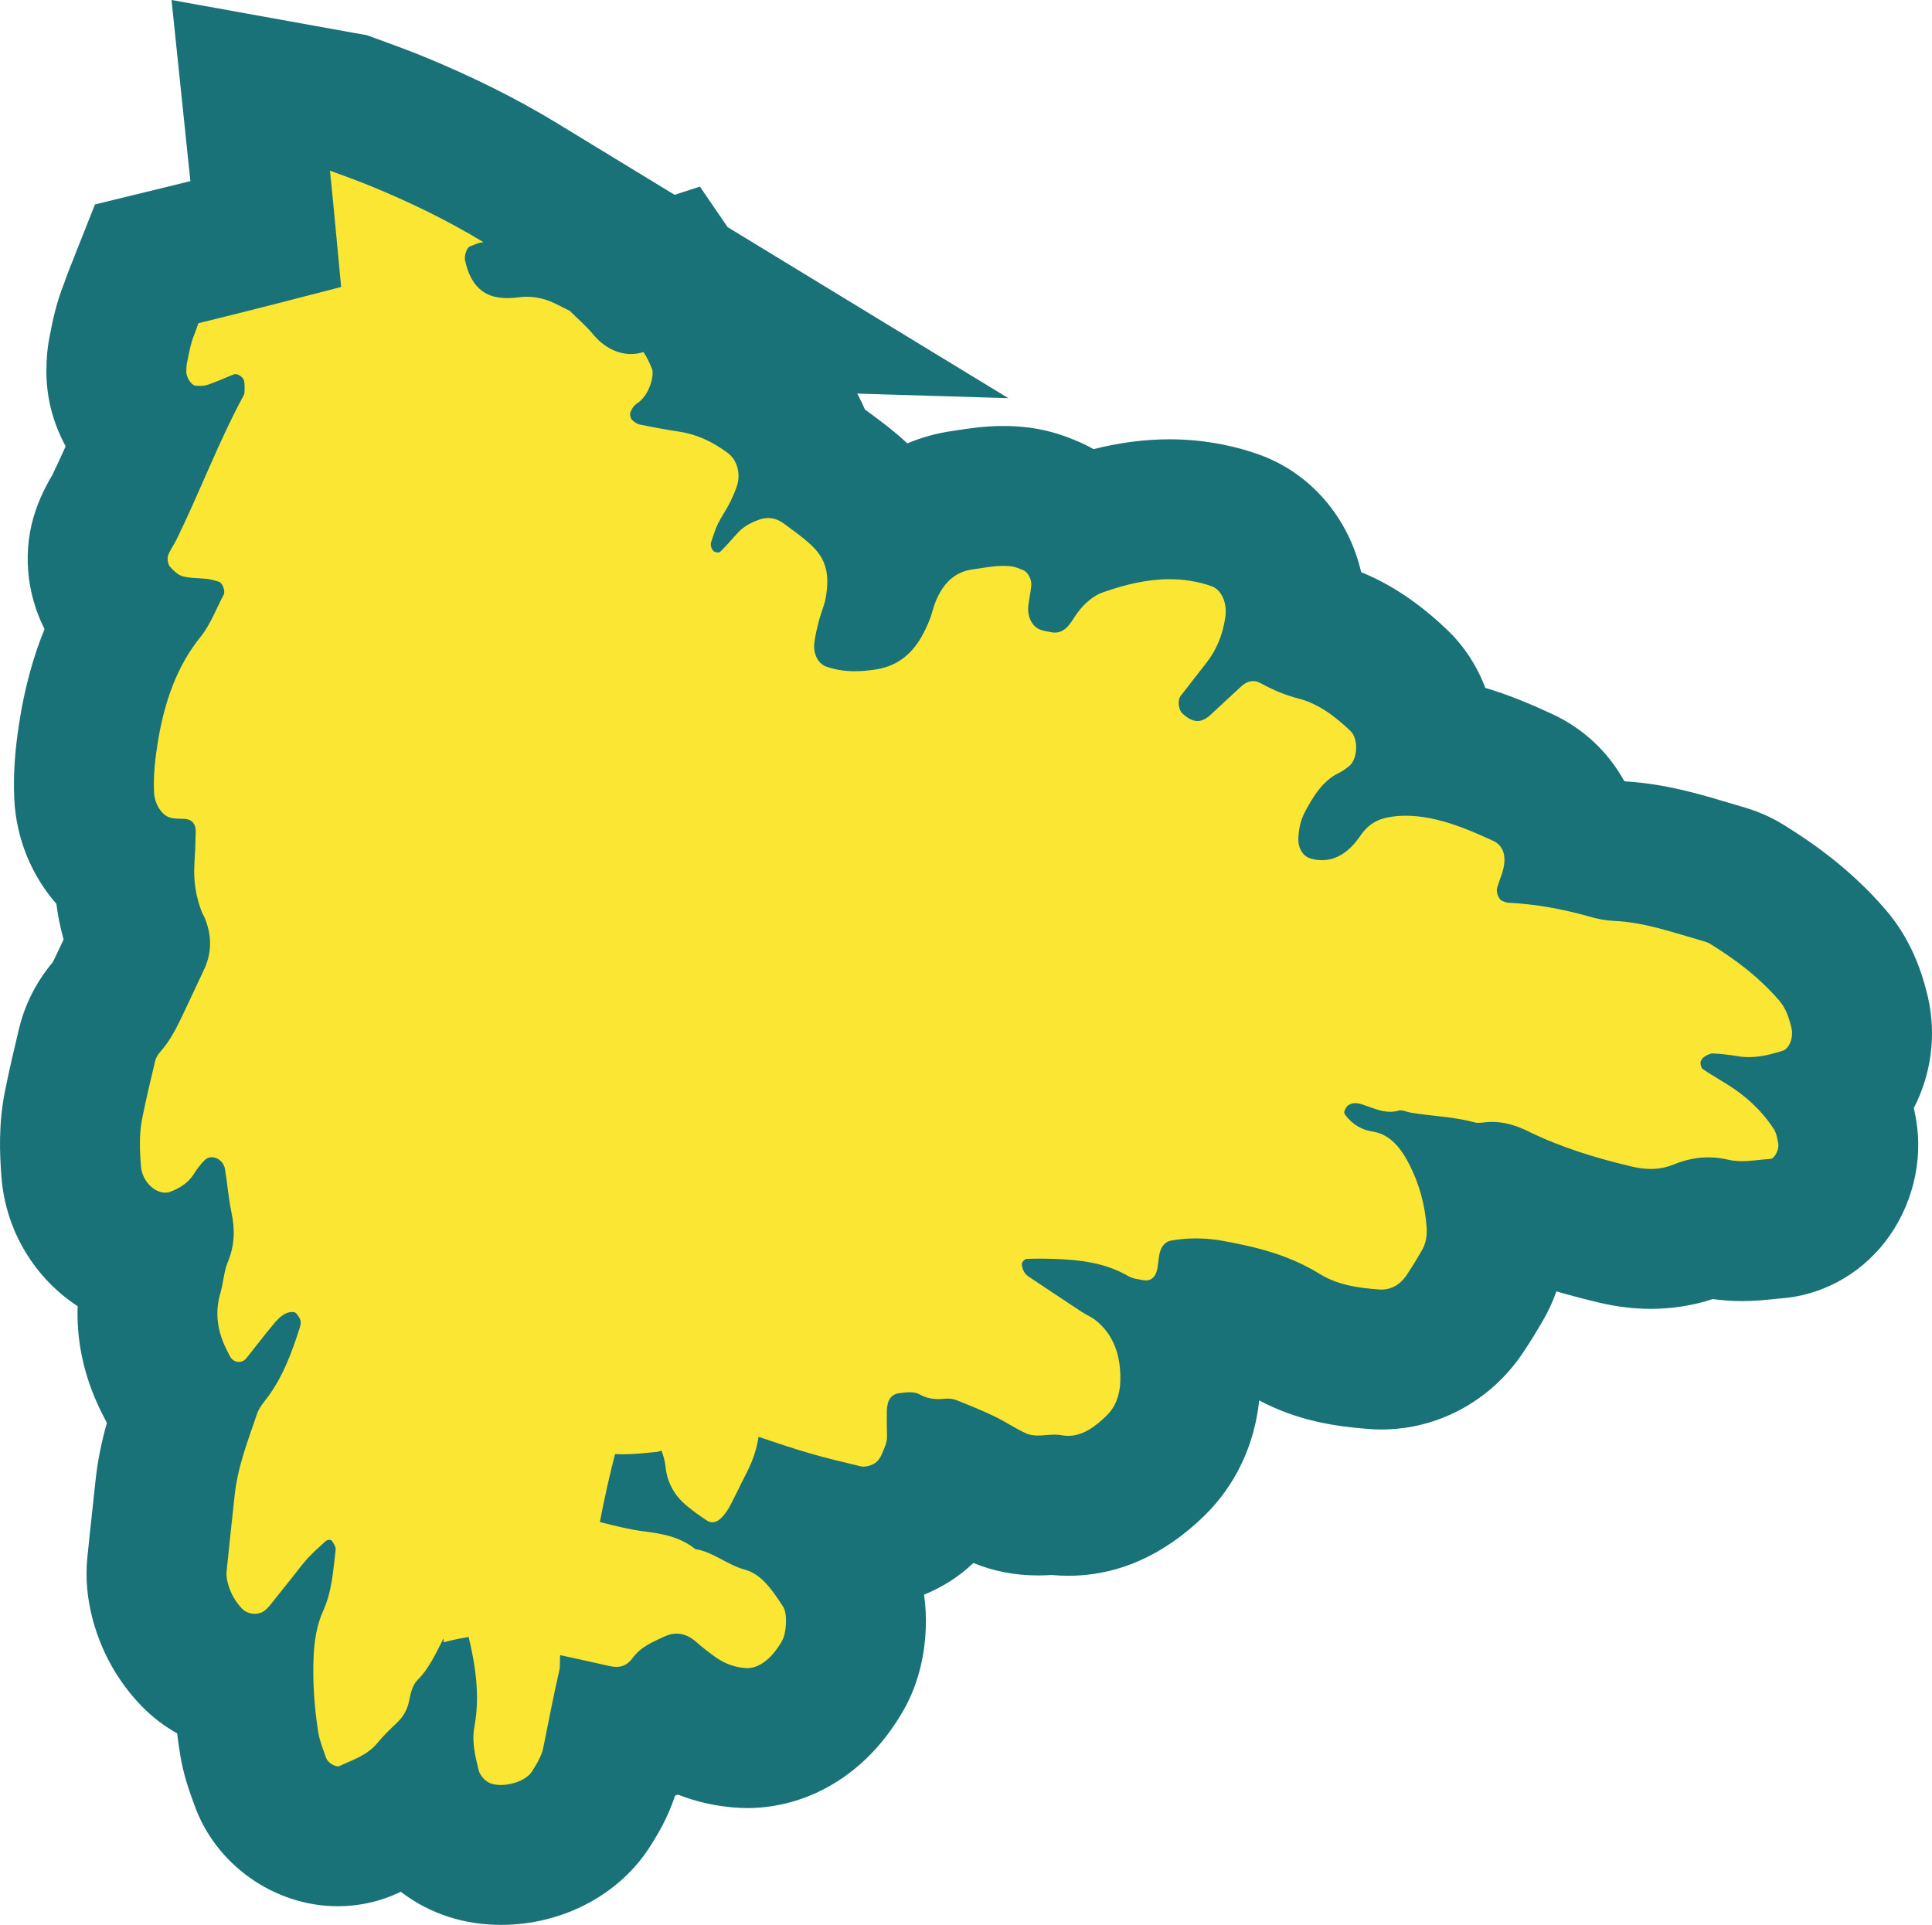
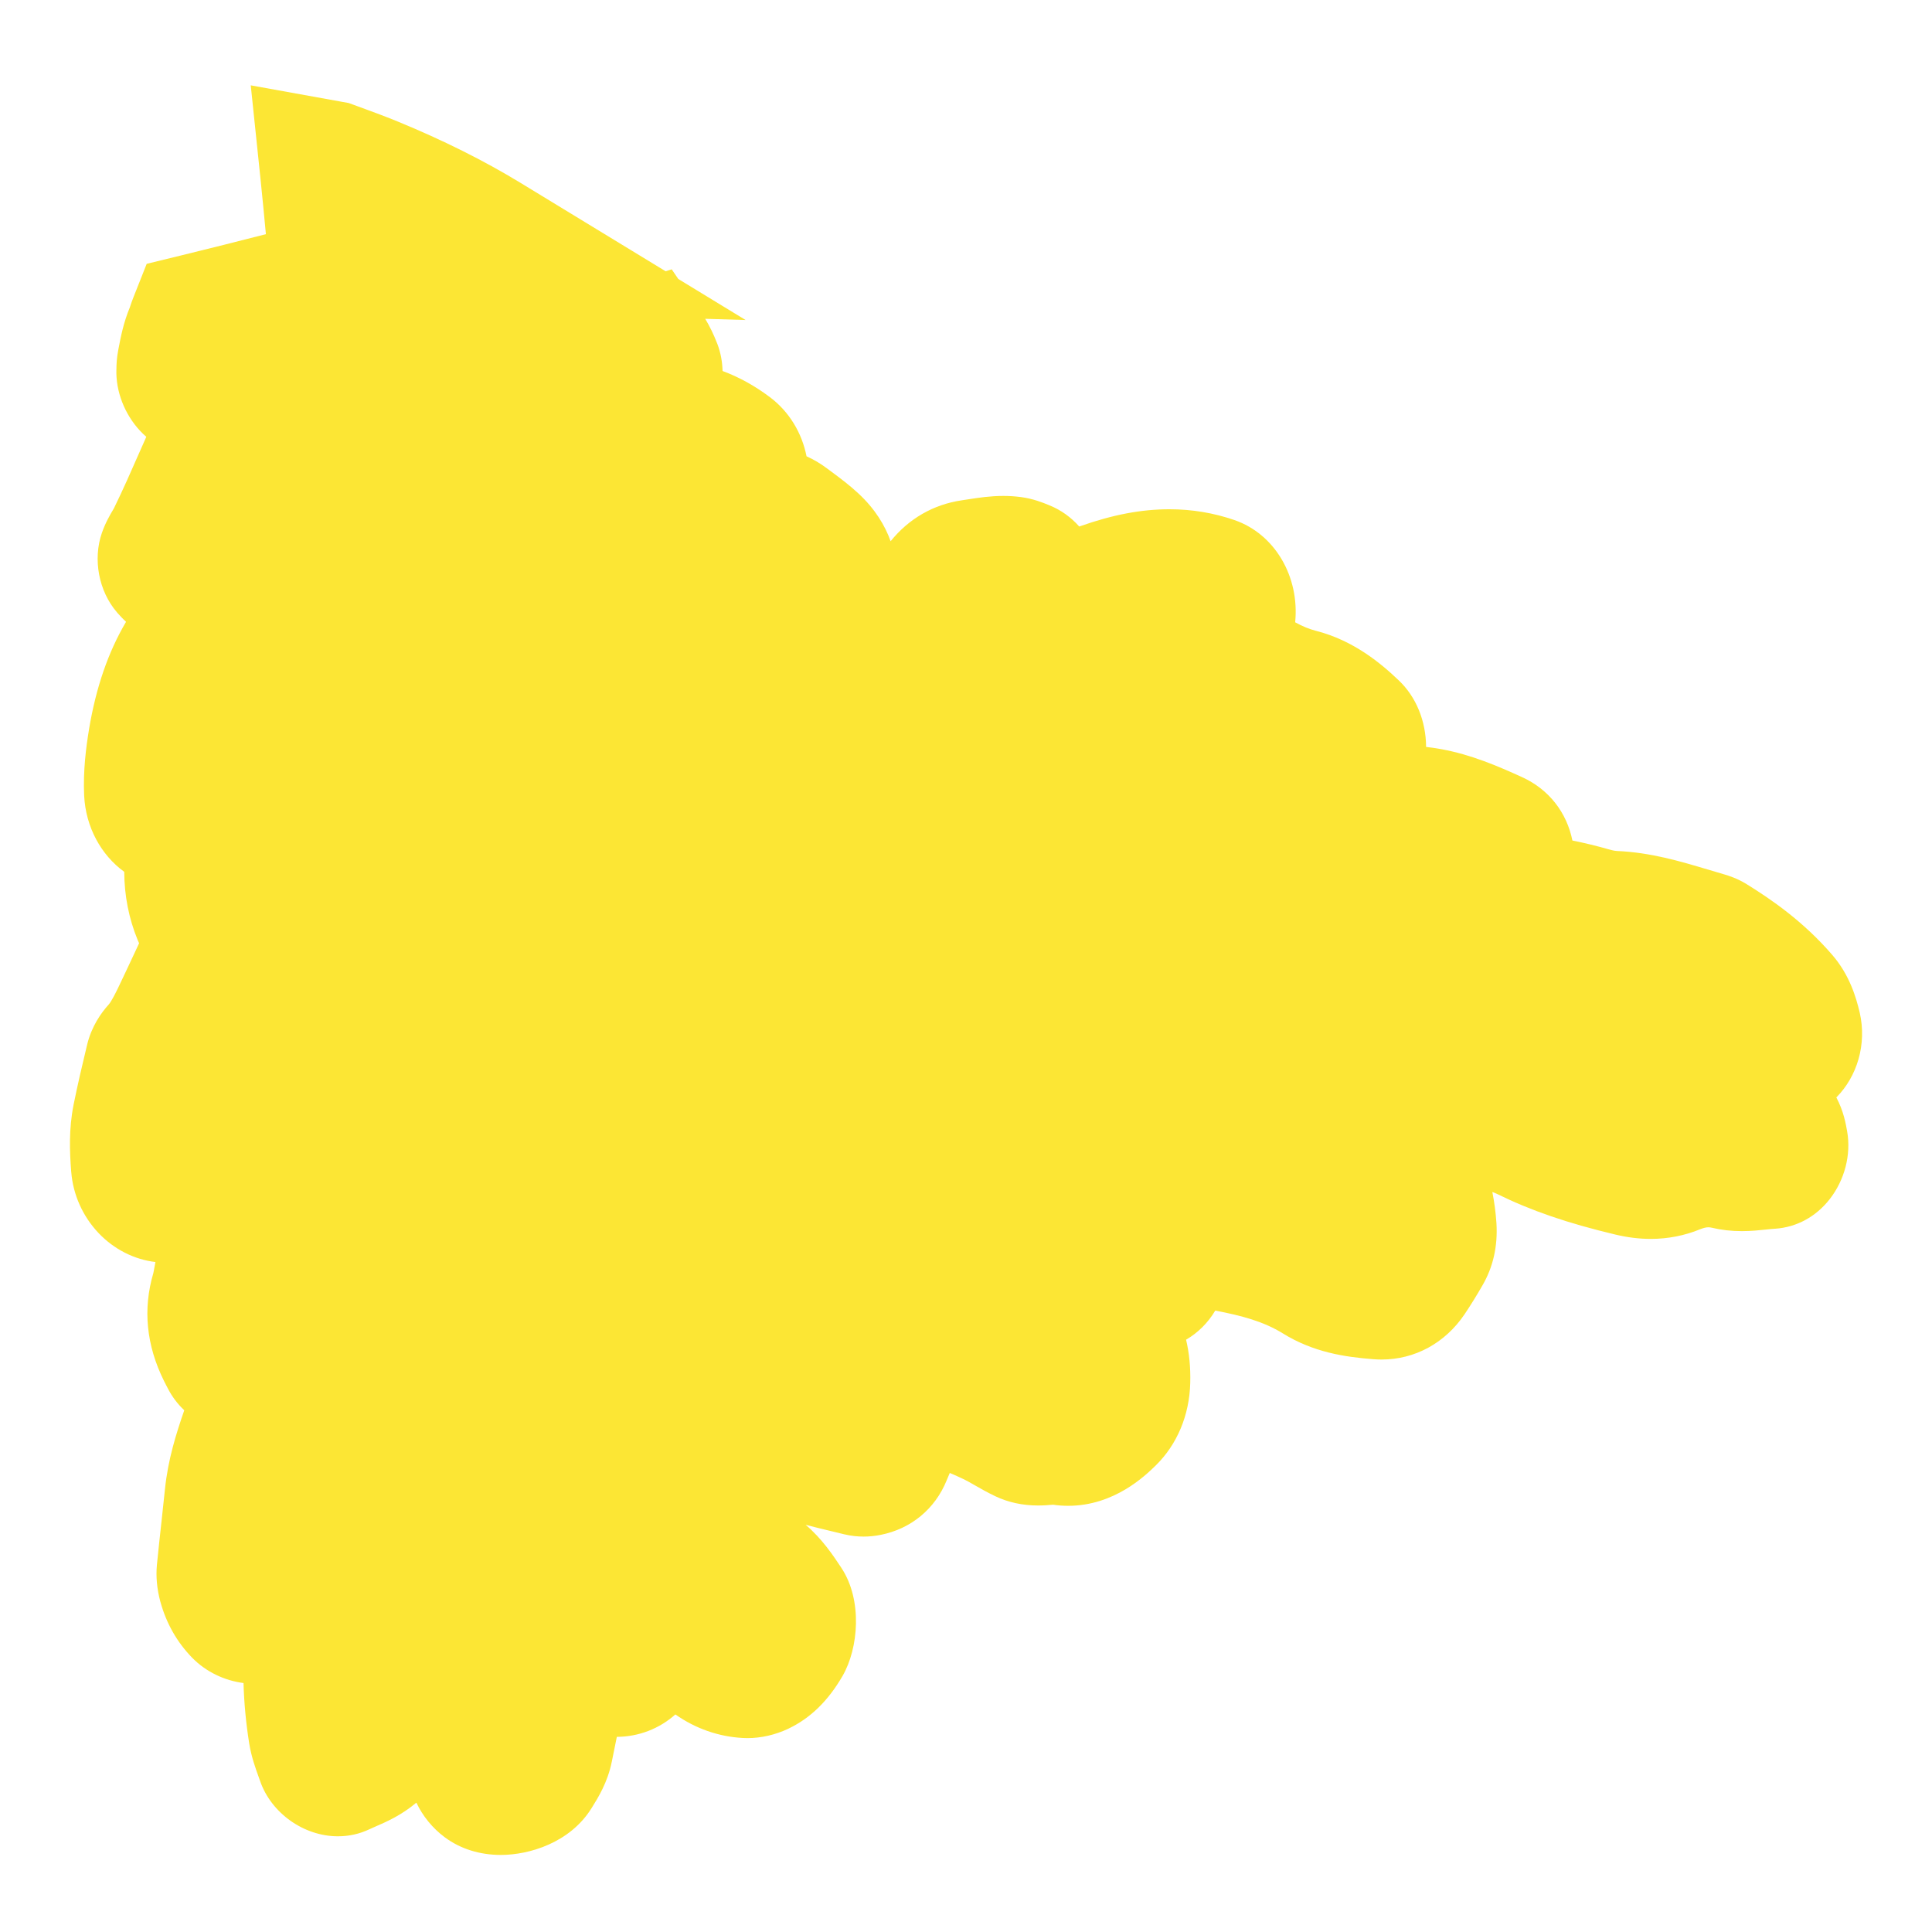
<svg xmlns="http://www.w3.org/2000/svg" width="55.236" height="55.034" viewBox="0 0 55.236 55.034">
  <defs>
    <style>.a{fill:#fce634;}.b,.c{stroke:none;}.c{fill:#187277;}</style>
  </defs>
  <g class="a" transform="translate(-159.276 -135.19)">
    <path class="b" d="M 173.596 188.224 C 172.988 188.224 172.432 188.048 171.988 187.716 C 171.641 187.458 171.361 187.112 171.18 186.729 C 170.748 187.093 170.31 187.283 170.018 187.409 C 169.953 187.437 169.891 187.464 169.846 187.486 L 169.843 187.487 L 169.841 187.488 C 169.558 187.623 169.254 187.691 168.937 187.691 C 167.963 187.691 167.032 187.029 166.714 186.115 C 166.7 186.073 166.685 186.032 166.67 185.991 C 166.584 185.754 166.466 185.43 166.402 185.043 L 166.401 185.037 L 166.4 185.031 C 166.308 184.452 166.254 183.876 166.238 183.309 C 165.686 183.238 165.167 182.987 164.78 182.596 L 164.774 182.589 L 164.767 182.583 C 164.338 182.141 164.034 181.608 163.865 180.998 L 163.862 180.988 L 163.859 180.979 C 163.763 180.616 163.73 180.264 163.762 179.932 C 163.805 179.501 163.851 179.072 163.897 178.657 C 163.929 178.361 163.961 178.064 163.992 177.767 C 164.08 176.911 164.316 176.17 164.544 175.511 C 164.354 175.332 164.192 175.118 164.069 174.876 L 164.066 174.87 L 164.063 174.864 C 164.052 174.843 164.041 174.822 164.03 174.801 C 164.009 174.759 163.987 174.718 163.966 174.675 L 163.964 174.672 L 163.963 174.669 C 163.459 173.653 163.357 172.618 163.659 171.593 C 163.666 171.569 163.68 171.488 163.691 171.429 C 163.7 171.38 163.709 171.328 163.72 171.272 C 163.117 171.202 162.537 170.91 162.096 170.446 C 161.643 169.97 161.365 169.35 161.313 168.699 L 161.312 168.696 L 161.312 168.694 C 161.266 168.105 161.243 167.467 161.378 166.784 L 161.378 166.78 L 161.379 166.777 C 161.498 166.188 161.63 165.628 161.767 165.058 C 161.895 164.53 162.17 164.146 162.381 163.913 C 162.467 163.818 162.608 163.527 162.663 163.412 C 162.803 163.121 162.944 162.818 163.081 162.526 C 163.138 162.403 163.196 162.281 163.253 162.158 C 163.244 162.139 163.235 162.12 163.227 162.099 L 163.219 162.081 L 163.211 162.063 C 162.959 161.448 162.831 160.795 162.828 160.116 C 162.165 159.636 161.725 158.834 161.682 157.936 C 161.649 157.213 161.739 156.544 161.821 156.041 C 162.02 154.848 162.368 153.834 162.88 152.968 C 162.768 152.864 162.687 152.773 162.638 152.718 L 162.627 152.705 L 162.616 152.692 C 162.098 152.088 161.928 151.182 162.188 150.429 C 162.291 150.132 162.425 149.906 162.505 149.771 C 162.515 149.754 162.525 149.738 162.534 149.721 C 162.789 149.2 163.028 148.658 163.28 148.083 C 163.339 147.949 163.399 147.814 163.459 147.679 C 163.398 147.626 163.339 147.569 163.283 147.51 C 162.837 147.033 162.583 146.376 162.604 145.751 L 162.605 145.738 L 162.605 145.732 L 162.605 145.714 C 162.607 145.616 162.611 145.435 162.654 145.215 L 162.664 145.159 C 162.727 144.829 162.805 144.419 162.988 143.978 C 162.993 143.963 162.998 143.948 163.003 143.934 C 163.023 143.873 163.051 143.79 163.089 143.695 L 163.47 142.733 L 164.475 142.488 C 165.278 142.292 166.076 142.091 166.878 141.885 C 166.828 141.35 166.776 140.809 166.721 140.278 L 166.445 137.63 L 169.065 138.103 L 169.075 138.105 L 169.244 138.135 L 169.406 138.194 L 169.48 138.221 C 169.857 138.359 170.248 138.501 170.646 138.664 C 171.936 139.194 173.113 139.782 174.146 140.411 L 178.307 142.946 L 178.48 142.89 L 178.668 143.166 L 180.592 144.339 L 179.438 144.305 C 179.564 144.513 179.676 144.744 179.778 145.004 L 179.782 145.014 L 179.786 145.024 C 179.886 145.288 179.928 145.55 179.934 145.797 C 180.405 145.971 180.858 146.222 181.289 146.546 C 181.843 146.963 182.204 147.572 182.335 148.236 C 182.537 148.326 182.732 148.441 182.917 148.58 C 182.964 148.616 183.012 148.652 183.061 148.687 C 183.29 148.857 183.551 149.05 183.819 149.299 C 184.297 149.743 184.579 150.216 184.739 150.664 C 185.256 150.022 185.961 149.611 186.782 149.493 L 186.787 149.492 L 186.793 149.491 C 186.857 149.482 186.921 149.472 186.984 149.462 C 187.251 149.421 187.582 149.369 187.961 149.369 C 188.127 149.369 188.291 149.379 188.449 149.4 L 188.456 149.4 L 188.462 149.401 C 188.818 149.449 189.089 149.56 189.251 149.626 L 189.282 149.639 C 189.61 149.771 189.899 149.981 190.131 150.243 C 190.14 150.24 190.148 150.237 190.156 150.235 C 191.095 149.904 191.908 149.75 192.712 149.75 C 193.351 149.75 193.976 149.854 194.569 150.059 C 195.721 150.457 196.434 151.671 196.305 152.982 C 196.516 153.098 196.709 153.177 196.894 153.224 C 197.98 153.5 198.77 154.167 199.27 154.646 C 199.764 155.116 200.044 155.803 200.048 156.545 C 200.186 156.56 200.326 156.581 200.47 156.607 C 201.335 156.764 202.092 157.09 202.794 157.41 C 203.564 157.76 204.071 158.425 204.231 159.221 C 204.572 159.289 204.917 159.373 205.269 159.473 L 205.274 159.474 L 205.28 159.476 C 205.412 159.514 205.48 159.52 205.498 159.52 C 206.465 159.56 207.327 159.819 208.088 160.046 C 208.239 160.092 208.39 160.137 208.541 160.18 L 208.561 160.186 L 208.581 160.192 L 208.592 160.195 C 208.699 160.228 208.947 160.303 209.218 160.472 C 209.922 160.909 210.835 161.533 211.665 162.497 C 212.151 163.061 212.342 163.7 212.443 164.132 L 212.444 164.138 L 212.446 164.143 C 212.652 165.05 212.371 165.967 211.777 166.567 C 211.985 166.956 212.05 167.329 212.087 167.543 C 212.202 168.204 212.016 168.926 211.587 169.475 C 211.194 169.978 210.641 170.278 210.03 170.32 L 210.019 170.32 L 210.009 170.321 C 209.947 170.324 209.863 170.333 209.774 170.343 C 209.583 170.363 209.344 170.389 209.075 170.389 C 209.075 170.389 209.075 170.389 209.075 170.389 C 208.77 170.389 208.487 170.356 208.21 170.29 C 208.18 170.283 208.15 170.279 208.12 170.279 C 208.054 170.279 207.975 170.298 207.884 170.335 C 207.438 170.518 206.962 170.611 206.471 170.611 C 206.14 170.611 205.807 170.57 205.455 170.486 C 204.09 170.161 203.051 169.804 202.086 169.33 C 202.013 169.294 201.967 169.278 201.942 169.271 C 202 169.561 202.039 169.857 202.059 170.158 L 202.06 170.166 L 202.06 170.173 C 202.098 170.824 201.964 171.418 201.659 171.941 C 201.492 172.232 201.321 172.507 201.152 172.76 L 201.149 172.764 L 201.147 172.767 C 200.592 173.589 199.728 174.06 198.775 174.06 C 198.699 174.06 198.622 174.057 198.545 174.051 C 197.713 173.987 196.822 173.852 195.948 173.31 C 195.409 172.977 194.784 172.805 194.02 172.661 C 193.813 173.01 193.526 173.295 193.186 173.493 C 193.273 173.859 193.318 174.272 193.305 174.735 C 193.281 175.652 192.93 176.491 192.315 177.092 L 192.313 177.094 L 192.311 177.096 C 192.02 177.379 191.133 178.242 189.816 178.242 C 189.672 178.242 189.527 178.232 189.383 178.211 C 189.373 178.212 189.363 178.213 189.355 178.213 C 189.253 178.222 189.113 178.233 188.951 178.233 C 188.511 178.233 188.099 178.144 187.727 177.966 C 187.507 177.862 187.314 177.751 187.144 177.654 C 187.029 177.588 186.92 177.525 186.84 177.487 C 186.706 177.423 186.568 177.361 186.43 177.303 C 186.405 177.365 186.382 177.419 186.363 177.463 C 186.356 177.478 186.35 177.493 186.343 177.508 L 186.342 177.512 L 186.339 177.52 C 186.006 178.336 185.319 178.902 184.453 179.073 C 184.29 179.106 184.126 179.122 183.965 179.122 C 183.782 179.122 183.6 179.101 183.424 179.059 L 183.417 179.058 L 183.409 179.056 C 183.29 179.026 183.17 178.998 183.051 178.969 C 182.809 178.911 182.562 178.852 182.309 178.785 C 182.785 179.189 183.103 179.672 183.331 180.016 L 183.334 180.022 L 183.337 180.025 L 183.339 180.029 C 183.937 180.945 183.822 182.312 183.366 183.105 L 183.364 183.107 L 183.363 183.11 C 182.951 183.82 182.448 184.311 181.822 184.611 L 181.817 184.614 L 181.811 184.617 C 181.44 184.791 181.037 184.884 180.645 184.884 C 180.602 184.884 180.558 184.883 180.515 184.88 L 180.512 184.88 L 180.51 184.88 C 179.823 184.843 179.159 184.611 178.585 184.207 C 178.125 184.616 177.538 184.844 176.911 184.848 C 176.907 184.868 176.903 184.888 176.899 184.908 C 176.855 185.125 176.812 185.343 176.767 185.56 C 176.648 186.15 176.375 186.588 176.194 186.878 L 176.186 186.89 C 175.574 187.874 174.41 188.224 173.596 188.224 Z" />
-     <path class="c" d="M 173.596 186.224 C 173.938 186.224 174.342 186.071 174.489 185.832 C 174.617 185.628 174.758 185.404 174.808 185.159 C 174.959 184.423 175.097 183.684 175.265 182.954 C 175.299 182.817 175.274 182.657 175.292 182.512 C 175.761 182.615 176.231 182.715 176.7 182.823 C 176.767 182.839 176.833 182.848 176.896 182.848 C 177.067 182.848 177.222 182.783 177.349 182.611 C 177.604 182.26 177.94 182.138 178.266 181.982 C 178.387 181.924 178.505 181.896 178.621 181.896 C 178.813 181.896 179 181.975 179.179 182.134 C 179.347 182.283 179.524 182.416 179.701 182.547 C 179.985 182.756 180.295 182.866 180.617 182.883 C 180.627 182.884 180.636 182.884 180.645 182.884 C 180.75 182.884 180.86 182.854 180.958 182.808 C 181.239 182.673 181.454 182.416 181.633 182.107 C 181.764 181.879 181.796 181.323 181.664 181.123 C 181.362 180.663 181.055 180.196 180.564 180.065 C 180.079 179.936 179.654 179.555 179.156 179.48 C 178.692 179.11 178.165 179.034 177.646 178.967 C 177.235 178.913 176.83 178.807 176.426 178.706 C 176.55 178.052 176.695 177.403 176.86 176.763 C 176.934 176.767 177.009 176.769 177.084 176.769 C 177.408 176.769 177.732 176.731 178.057 176.701 C 178.103 176.697 178.142 176.672 178.188 176.666 C 178.242 176.807 178.286 176.954 178.304 177.127 C 178.353 177.604 178.582 177.963 178.886 178.222 C 179.083 178.388 179.287 178.534 179.496 178.668 C 179.544 178.699 179.594 178.713 179.642 178.713 C 179.736 178.713 179.827 178.661 179.905 178.581 C 179.996 178.488 180.079 178.374 180.143 178.251 C 180.309 177.936 180.461 177.61 180.625 177.293 C 180.793 176.963 180.911 176.624 180.963 176.27 C 181.45 176.434 181.939 176.6 182.432 176.743 C 182.914 176.886 183.403 176.994 183.888 177.114 C 183.913 177.12 183.939 177.122 183.965 177.122 C 183.997 177.122 184.03 177.118 184.062 177.112 C 184.241 177.077 184.395 176.99 184.487 176.765 C 184.554 176.597 184.643 176.444 184.636 176.24 C 184.629 176.01 184.629 175.782 184.63 175.552 C 184.634 175.224 184.749 175.051 184.988 175.022 C 185.087 175.01 185.186 174.995 185.284 174.995 C 185.387 174.995 185.49 175.012 185.592 175.068 C 185.758 175.159 185.93 175.191 186.107 175.191 C 186.164 175.191 186.221 175.187 186.278 175.182 C 186.307 175.179 186.336 175.177 186.366 175.177 C 186.453 175.177 186.542 175.191 186.624 175.222 C 186.985 175.365 187.346 175.512 187.701 175.682 C 188 175.825 188.285 176.018 188.587 176.16 C 188.706 176.217 188.828 176.233 188.951 176.233 C 189.11 176.233 189.27 176.207 189.429 176.207 C 189.494 176.207 189.56 176.211 189.625 176.224 C 189.69 176.237 189.754 176.242 189.816 176.242 C 190.23 176.242 190.585 175.985 190.916 175.662 C 191.159 175.425 191.296 175.085 191.306 174.678 C 191.327 173.927 191.101 173.342 190.612 172.947 C 190.488 172.848 190.346 172.79 190.217 172.706 C 189.697 172.364 189.178 172.02 188.661 171.673 C 188.611 171.64 188.565 171.578 188.537 171.517 C 188.509 171.455 188.48 171.364 188.494 171.308 C 188.51 171.25 188.579 171.185 188.627 171.183 C 188.75 171.178 188.874 171.176 188.997 171.176 C 189.135 171.176 189.273 171.179 189.41 171.183 C 190.14 171.208 190.861 171.285 191.544 171.679 C 191.673 171.754 191.827 171.764 191.969 171.791 C 191.994 171.796 192.019 171.798 192.042 171.798 C 192.206 171.798 192.324 171.677 192.364 171.464 C 192.392 171.316 192.396 171.159 192.431 171.015 C 192.479 170.82 192.596 170.689 192.747 170.661 C 192.987 170.618 193.228 170.597 193.469 170.597 C 193.721 170.597 193.973 170.62 194.226 170.665 C 195.179 170.837 196.116 171.063 197 171.609 C 197.528 171.937 198.122 172.013 198.703 172.057 C 198.727 172.059 198.751 172.06 198.775 172.06 C 199.045 172.06 199.299 171.93 199.49 171.648 C 199.642 171.42 199.789 171.181 199.929 170.938 C 200.039 170.75 200.078 170.532 200.064 170.291 C 200.019 169.627 199.846 169.021 199.566 168.477 C 199.318 167.992 199.002 167.616 198.521 167.542 C 198.232 167.5 197.957 167.357 197.743 167.075 C 197.723 167.05 197.7 166.996 197.707 166.977 C 197.732 166.913 197.762 166.838 197.808 166.803 C 197.876 166.75 197.949 166.73 198.023 166.73 C 198.093 166.73 198.164 166.748 198.232 166.77 C 198.495 166.856 198.751 166.977 199.023 166.977 C 199.101 166.977 199.179 166.967 199.259 166.944 C 199.279 166.939 199.298 166.936 199.319 166.936 C 199.41 166.936 199.509 166.984 199.603 167 C 200.209 167.104 200.824 167.112 201.424 167.278 C 201.464 167.289 201.504 167.293 201.545 167.293 C 201.62 167.293 201.696 167.28 201.77 167.274 C 201.826 167.269 201.882 167.266 201.937 167.266 C 202.29 167.266 202.627 167.369 202.964 167.533 C 203.921 168.004 204.913 168.301 205.917 168.54 C 206.103 168.584 206.287 168.611 206.471 168.611 C 206.69 168.611 206.908 168.573 207.126 168.484 C 207.453 168.35 207.785 168.279 208.12 168.279 C 208.305 168.279 208.491 168.301 208.678 168.345 C 208.811 168.377 208.943 168.389 209.075 168.389 C 209.349 168.389 209.621 168.34 209.895 168.324 C 210.01 168.316 210.147 168.054 210.116 167.886 C 210.092 167.743 210.061 167.579 209.992 167.473 C 209.626 166.915 209.169 166.512 208.665 166.197 C 208.428 166.05 208.189 165.911 207.957 165.755 C 207.919 165.728 207.886 165.622 207.895 165.564 C 207.905 165.5 207.958 165.431 208.008 165.4 C 208.081 165.354 208.164 165.309 208.243 165.309 C 208.246 165.309 208.249 165.309 208.253 165.309 C 208.485 165.321 208.719 165.348 208.949 165.386 C 209.057 165.405 209.165 165.414 209.272 165.414 C 209.6 165.414 209.923 165.334 210.244 165.232 C 210.434 165.17 210.556 164.852 210.496 164.587 C 210.426 164.292 210.331 164.012 210.15 163.804 C 209.556 163.113 208.873 162.611 208.159 162.169 C 208.107 162.136 208.049 162.121 207.992 162.103 C 207.14 161.86 206.297 161.555 205.414 161.519 C 205.184 161.509 204.95 161.463 204.723 161.397 C 203.954 161.179 203.178 161.038 202.39 160.999 C 202.335 160.997 202.278 160.965 202.223 160.947 C 202.13 160.916 202.044 160.702 202.078 160.577 C 202.098 160.505 202.124 160.438 202.147 160.368 C 202.183 160.262 202.223 160.162 202.25 160.054 C 202.351 159.652 202.252 159.361 201.963 159.229 C 201.359 158.953 200.755 158.691 200.113 158.575 C 199.896 158.535 199.682 158.512 199.468 158.512 C 199.308 158.512 199.148 158.525 198.987 158.554 C 198.662 158.612 198.395 158.751 198.159 159.098 C 197.865 159.528 197.5 159.783 197.072 159.783 C 196.967 159.783 196.857 159.768 196.744 159.735 C 196.533 159.673 196.387 159.446 196.396 159.168 C 196.405 158.894 196.46 158.641 196.579 158.413 C 196.83 157.936 197.11 157.504 197.544 157.295 C 197.652 157.245 197.755 157.168 197.853 157.089 C 198.095 156.89 198.117 156.309 197.888 156.091 C 197.438 155.661 196.958 155.304 196.403 155.163 C 196.03 155.068 195.672 154.918 195.323 154.725 C 195.246 154.683 195.172 154.663 195.101 154.663 C 194.977 154.663 194.86 154.721 194.747 154.829 C 194.463 155.095 194.178 155.359 193.891 155.622 C 193.758 155.744 193.636 155.805 193.512 155.805 C 193.379 155.805 193.243 155.735 193.088 155.595 C 192.97 155.489 192.934 155.217 193.026 155.093 C 193.275 154.771 193.526 154.454 193.774 154.132 C 194.051 153.775 194.233 153.346 194.307 152.845 C 194.375 152.391 194.171 152.038 193.914 151.949 C 193.511 151.809 193.11 151.75 192.712 151.75 C 192.075 151.75 191.443 151.902 190.815 152.123 C 190.534 152.221 190.284 152.435 190.077 152.715 C 189.997 152.825 189.926 152.951 189.843 153.055 C 189.728 153.197 189.591 153.277 189.437 153.277 C 189.413 153.277 189.389 153.275 189.364 153.271 C 189.249 153.254 189.132 153.232 189.021 153.194 C 188.781 153.107 188.638 152.814 188.677 152.497 C 188.7 152.31 188.741 152.127 188.76 151.937 C 188.778 151.764 188.665 151.546 188.533 151.493 C 188.424 151.449 188.312 151.399 188.197 151.383 C 188.118 151.373 188.039 151.369 187.961 151.369 C 187.662 151.369 187.365 151.431 187.066 151.472 C 186.556 151.546 186.202 151.889 185.988 152.491 C 185.938 152.63 185.908 152.779 185.853 152.912 C 185.786 153.078 185.711 153.242 185.624 153.393 C 185.291 153.978 184.839 154.255 184.287 154.335 C 184.094 154.363 183.903 154.381 183.714 154.381 C 183.442 154.381 183.173 154.344 182.903 154.25 C 182.669 154.169 182.515 153.887 182.559 153.557 C 182.588 153.335 182.643 153.115 182.699 152.901 C 182.756 152.684 182.852 152.482 182.887 152.262 C 182.995 151.615 182.906 151.181 182.46 150.766 C 182.223 150.546 181.964 150.366 181.712 150.177 C 181.558 150.06 181.401 150.001 181.236 150.001 C 181.145 150.001 181.052 150.019 180.956 150.056 C 180.727 150.142 180.516 150.252 180.336 150.459 C 180.183 150.635 180.027 150.808 179.866 150.967 C 179.851 150.981 179.829 150.987 179.805 150.987 C 179.772 150.987 179.735 150.977 179.707 150.965 C 179.624 150.93 179.576 150.781 179.609 150.685 C 179.67 150.513 179.721 150.332 179.797 150.173 C 179.891 149.98 180.011 149.812 180.111 149.623 C 180.192 149.467 180.267 149.301 180.33 149.129 C 180.467 148.766 180.364 148.353 180.088 148.145 C 179.654 147.819 179.193 147.606 178.693 147.531 C 178.318 147.475 177.942 147.405 177.568 147.328 C 177.487 147.311 177.404 147.253 177.338 147.185 C 177.303 147.149 177.278 147.031 177.297 146.983 C 177.334 146.888 177.395 146.788 177.466 146.742 C 177.659 146.616 177.795 146.421 177.877 146.172 C 177.921 146.041 177.958 145.846 177.916 145.734 C 177.848 145.562 177.77 145.398 177.673 145.255 C 177.555 145.294 177.435 145.312 177.315 145.312 C 176.92 145.312 176.525 145.109 176.215 144.728 C 176.02 144.493 175.784 144.296 175.57 144.08 C 175.421 144.007 175.274 143.927 175.125 143.858 C 174.873 143.738 174.61 143.675 174.339 143.675 C 174.257 143.675 174.175 143.68 174.092 143.692 C 173.993 143.705 173.891 143.713 173.789 143.713 C 173.658 143.713 173.527 143.7 173.401 143.669 C 172.962 143.557 172.685 143.19 172.57 142.619 C 172.547 142.501 172.62 142.271 172.709 142.237 C 172.836 142.188 172.969 142.119 173.095 142.119 C 173.099 142.119 173.102 142.119 173.105 142.119 C 172.06 141.482 170.955 140.953 169.888 140.515 C 169.502 140.357 169.112 140.216 168.72 140.073 L 168.71 140.071 C 168.825 141.177 168.922 142.287 169.029 143.395 C 167.67 143.748 166.311 144.099 164.948 144.431 C 164.909 144.53 164.881 144.634 164.84 144.732 C 164.725 145.006 164.674 145.3 164.617 145.595 C 164.603 145.666 164.606 145.744 164.603 145.819 C 164.598 145.975 164.752 146.215 164.874 146.218 C 164.912 146.22 164.952 146.222 164.991 146.222 C 165.068 146.222 165.146 146.215 165.218 146.19 C 165.471 146.105 165.717 145.989 165.967 145.892 C 165.979 145.888 165.993 145.886 166.007 145.886 C 166.102 145.886 166.233 145.978 166.256 146.087 C 166.277 146.19 166.268 146.303 166.267 146.411 C 166.267 146.446 166.249 146.485 166.231 146.516 C 165.524 147.824 164.984 149.268 164.323 150.615 C 164.245 150.774 164.137 150.913 164.079 151.082 C 164.05 151.162 164.082 151.329 164.133 151.389 C 164.24 151.509 164.369 151.632 164.502 151.667 C 164.729 151.727 164.964 151.714 165.196 151.741 C 165.31 151.754 165.423 151.787 165.535 151.822 C 165.636 151.852 165.724 152.09 165.673 152.19 C 165.459 152.596 165.283 153.061 165.014 153.393 C 164.348 154.213 163.985 155.224 163.795 156.365 C 163.715 156.851 163.657 157.342 163.68 157.842 C 163.696 158.177 163.9 158.508 164.156 158.571 C 164.298 158.608 164.447 158.592 164.591 158.606 C 164.764 158.623 164.876 158.757 164.872 158.955 C 164.867 159.26 164.855 159.565 164.835 159.868 C 164.803 160.378 164.878 160.855 165.062 161.304 C 165.076 161.337 165.099 161.362 165.113 161.397 C 165.333 161.903 165.345 162.408 165.108 162.914 C 164.893 163.369 164.683 163.827 164.465 164.281 C 164.293 164.636 164.112 164.981 163.862 165.257 C 163.799 165.327 163.737 165.423 163.712 165.525 C 163.581 166.072 163.451 166.618 163.34 167.172 C 163.251 167.62 163.271 168.083 163.306 168.538 C 163.339 168.951 163.68 169.289 164 169.289 C 164.055 169.289 164.108 169.279 164.16 169.258 C 164.412 169.156 164.651 169.025 164.826 168.743 C 164.918 168.598 165.021 168.461 165.136 168.351 C 165.192 168.298 165.26 168.275 165.33 168.275 C 165.498 168.275 165.675 168.412 165.708 168.614 C 165.776 169.025 165.808 169.447 165.893 169.851 C 165.999 170.355 165.983 170.81 165.786 171.281 C 165.677 171.542 165.662 171.868 165.579 172.153 C 165.404 172.744 165.503 173.273 165.755 173.781 C 165.786 173.844 165.82 173.906 165.852 173.97 C 165.904 174.073 166.005 174.128 166.106 174.128 C 166.183 174.128 166.259 174.096 166.314 174.028 C 166.589 173.688 166.853 173.333 167.135 173.003 C 167.274 172.841 167.436 172.701 167.627 172.701 C 167.646 172.701 167.665 172.703 167.684 172.706 C 167.748 172.715 167.819 172.829 167.859 172.916 C 167.884 172.97 167.872 173.072 167.85 173.138 C 167.627 173.846 167.369 174.528 166.961 175.091 C 166.842 175.257 166.695 175.412 166.626 175.61 C 166.366 176.375 166.068 177.125 165.981 177.973 C 165.907 178.691 165.824 179.407 165.753 180.125 C 165.742 180.235 165.763 180.356 165.792 180.463 C 165.873 180.756 166.013 180.995 166.201 181.188 C 166.293 181.281 166.427 181.329 166.559 181.329 C 166.672 181.329 166.783 181.294 166.864 181.221 C 166.911 181.179 166.959 181.132 167 181.08 C 167.232 180.791 167.463 180.497 167.695 180.208 C 167.82 180.05 167.941 179.884 168.076 179.739 C 168.233 179.571 168.402 179.42 168.568 179.268 C 168.608 179.232 168.651 179.214 168.689 179.214 C 168.735 179.214 168.775 179.24 168.798 179.289 C 168.828 179.351 168.88 179.426 168.873 179.486 C 168.804 180.088 168.765 180.696 168.517 181.242 C 168.336 181.64 168.262 182.094 168.242 182.555 C 168.212 183.283 168.262 184.004 168.375 184.717 C 168.417 184.973 168.518 185.215 168.603 185.458 C 168.642 185.571 168.825 185.691 168.937 185.691 C 168.954 185.691 168.969 185.688 168.983 185.682 C 169.362 185.5 169.766 185.39 170.078 185.01 C 170.248 184.803 170.437 184.624 170.625 184.444 C 170.797 184.28 170.923 184.083 170.974 183.809 C 171.017 183.584 171.077 183.356 171.22 183.215 C 171.541 182.898 171.739 182.456 171.957 182.034 L 171.964 182.146 C 172.172 182.086 172.383 182.043 172.592 182.007 L 172.675 181.991 C 172.875 182.831 173.001 183.684 172.84 184.556 C 172.758 185 172.864 185.392 172.957 185.788 C 172.987 185.917 173.091 186.045 173.185 186.114 C 173.286 186.19 173.434 186.224 173.596 186.224 M 173.596 190.224 C 172.555 190.224 171.586 189.912 170.794 189.321 C 170.775 189.307 170.756 189.292 170.737 189.277 C 170.724 189.283 170.713 189.288 170.707 189.291 L 170.702 189.293 L 170.699 189.295 C 170.154 189.554 169.544 189.691 168.937 189.691 C 167.109 189.691 165.424 188.493 164.826 186.773 C 164.814 186.74 164.802 186.708 164.79 186.675 C 164.69 186.4 164.523 185.939 164.429 185.37 L 164.427 185.358 L 164.425 185.346 C 164.393 185.147 164.365 184.948 164.341 184.749 C 163.982 184.548 163.65 184.297 163.359 184.003 L 163.346 183.99 L 163.333 183.977 C 162.668 183.292 162.198 182.47 161.938 181.534 L 161.932 181.514 L 161.927 181.495 C 161.769 180.901 161.716 180.311 161.771 179.74 L 161.772 179.736 L 161.772 179.732 C 161.815 179.294 161.863 178.86 161.908 178.441 C 161.94 178.147 161.972 177.854 162.003 177.561 C 162.066 176.938 162.19 176.376 162.332 175.869 C 162.316 175.84 162.301 175.811 162.286 175.782 L 162.28 175.77 L 162.274 175.759 L 162.258 175.727 C 162.231 175.675 162.204 175.623 162.177 175.57 L 162.174 175.564 L 162.171 175.557 C 161.62 174.447 161.465 173.412 161.496 172.535 C 160.289 171.746 159.444 170.408 159.319 168.86 L 159.319 168.854 L 159.318 168.849 C 159.264 168.153 159.233 167.318 159.416 166.395 L 159.417 166.389 L 159.419 166.382 C 159.544 165.76 159.687 165.156 159.822 164.591 L 159.823 164.589 L 159.824 164.586 C 159.989 163.901 160.319 163.255 160.781 162.705 C 160.798 162.672 160.824 162.621 160.862 162.543 C 160.94 162.381 161.017 162.218 161.095 162.051 C 161.001 161.717 160.932 161.376 160.887 161.03 C 160.182 160.225 159.738 159.171 159.684 158.031 L 159.684 158.028 L 159.684 158.026 C 159.642 157.119 159.75 156.316 159.848 155.718 L 159.848 155.714 L 159.849 155.709 C 160.003 154.786 160.235 153.944 160.55 153.175 C 160.018 152.134 159.913 150.882 160.301 149.768 C 160.462 149.303 160.664 148.954 160.771 148.774 C 160.899 148.509 161.025 148.234 161.153 147.949 C 160.773 147.254 160.579 146.468 160.605 145.684 L 160.606 145.67 C 160.608 145.532 160.615 145.22 160.69 144.835 L 160.7 144.784 C 160.769 144.422 160.872 143.884 161.112 143.281 C 161.137 143.208 161.176 143.093 161.229 142.959 L 161.991 141.035 L 164.001 140.545 C 164.241 140.487 164.48 140.428 164.719 140.368 L 164.18 135.19 L 169.42 136.135 L 169.43 136.136 L 169.768 136.197 L 170.091 136.315 L 170.165 136.342 C 170.561 136.486 170.97 136.636 171.405 136.814 C 172.793 137.384 174.064 138.019 175.187 138.703 L 178.563 140.76 L 179.287 140.525 L 180.077 141.683 L 188.105 146.574 L 183.784 146.443 C 183.865 146.591 183.939 146.743 184.004 146.898 C 184.043 146.926 184.082 146.954 184.121 146.984 C 184.164 147.016 184.207 147.048 184.25 147.079 C 184.494 147.26 184.829 147.507 185.179 147.832 L 185.181 147.834 L 185.183 147.836 C 185.194 147.846 185.205 147.856 185.216 147.867 C 185.622 147.696 186.051 147.577 186.497 147.513 L 186.508 147.511 L 186.52 147.51 C 186.572 147.503 186.624 147.494 186.677 147.486 C 186.976 147.44 187.428 147.369 187.961 147.369 C 188.211 147.369 188.461 147.385 188.702 147.416 L 188.715 147.417 L 188.727 147.419 C 189.338 147.501 189.791 147.686 190.009 147.775 L 190.031 147.785 C 190.207 147.855 190.377 147.938 190.54 148.031 C 191.292 147.842 192.009 147.75 192.712 147.75 C 193.575 147.75 194.42 147.891 195.224 148.169 C 196.743 148.694 197.833 149.994 198.192 151.549 C 199.047 151.895 199.858 152.44 200.653 153.2 C 201.135 153.661 201.504 154.228 201.741 154.857 C 202.447 155.065 203.072 155.338 203.625 155.591 C 204.543 156.01 205.256 156.691 205.712 157.52 C 205.725 157.524 205.738 157.527 205.751 157.531 C 206.895 157.601 207.87 157.894 208.662 158.131 C 208.804 158.173 208.947 158.216 209.09 158.257 L 209.13 158.268 L 209.17 158.281 L 209.172 158.281 C 209.434 158.361 209.831 158.498 210.273 158.774 C 211.036 159.246 212.161 160.009 213.177 161.189 C 213.76 161.863 214.156 162.676 214.39 163.676 L 214.393 163.688 L 214.396 163.699 C 214.648 164.807 214.479 165.927 213.993 166.868 C 214.023 167.003 214.042 167.116 214.057 167.2 C 214.268 168.409 213.934 169.719 213.163 170.706 C 212.426 171.65 211.333 172.236 210.164 172.315 L 210.143 172.316 L 210.122 172.318 C 210.104 172.319 210.036 172.326 209.987 172.332 C 209.773 172.354 209.451 172.389 209.075 172.389 C 208.794 172.389 208.518 172.369 208.247 172.331 C 207.677 172.517 207.081 172.611 206.471 172.611 C 205.989 172.611 205.491 172.551 204.992 172.432 C 204.56 172.329 204.156 172.223 203.774 172.111 C 203.673 172.399 203.545 172.676 203.391 172.941 C 203.202 173.269 203.008 173.583 202.814 173.872 L 202.809 173.879 L 202.804 173.887 C 201.885 175.248 200.379 176.06 198.775 176.06 C 198.646 176.06 198.516 176.055 198.386 176.044 C 197.46 175.973 196.383 175.816 195.276 175.229 C 195.145 176.499 194.599 177.656 193.713 178.522 L 193.709 178.526 L 193.706 178.529 C 192.538 179.666 191.229 180.242 189.816 180.242 C 189.659 180.242 189.501 180.235 189.343 180.22 C 189.234 180.227 189.101 180.233 188.951 180.233 C 188.302 180.233 187.682 180.114 187.105 179.877 C 186.7 180.263 186.225 180.569 185.695 180.782 C 185.741 181.101 185.757 181.432 185.743 181.77 C 185.719 182.367 185.587 183.256 185.099 184.103 L 185.096 184.108 L 185.094 184.112 C 184.482 185.167 183.673 185.942 182.687 186.414 L 182.676 186.42 L 182.664 186.426 C 182.028 186.725 181.33 186.884 180.645 186.884 C 180.567 186.884 180.489 186.882 180.411 186.878 L 180.407 186.877 L 180.402 186.877 C 179.8 186.845 179.211 186.716 178.653 186.498 C 178.627 186.509 178.602 186.52 178.576 186.53 C 178.364 187.178 178.068 187.653 177.891 187.936 L 177.887 187.942 C 177.014 189.35 175.371 190.224 173.596 190.224 Z" />
  </g>
</svg>